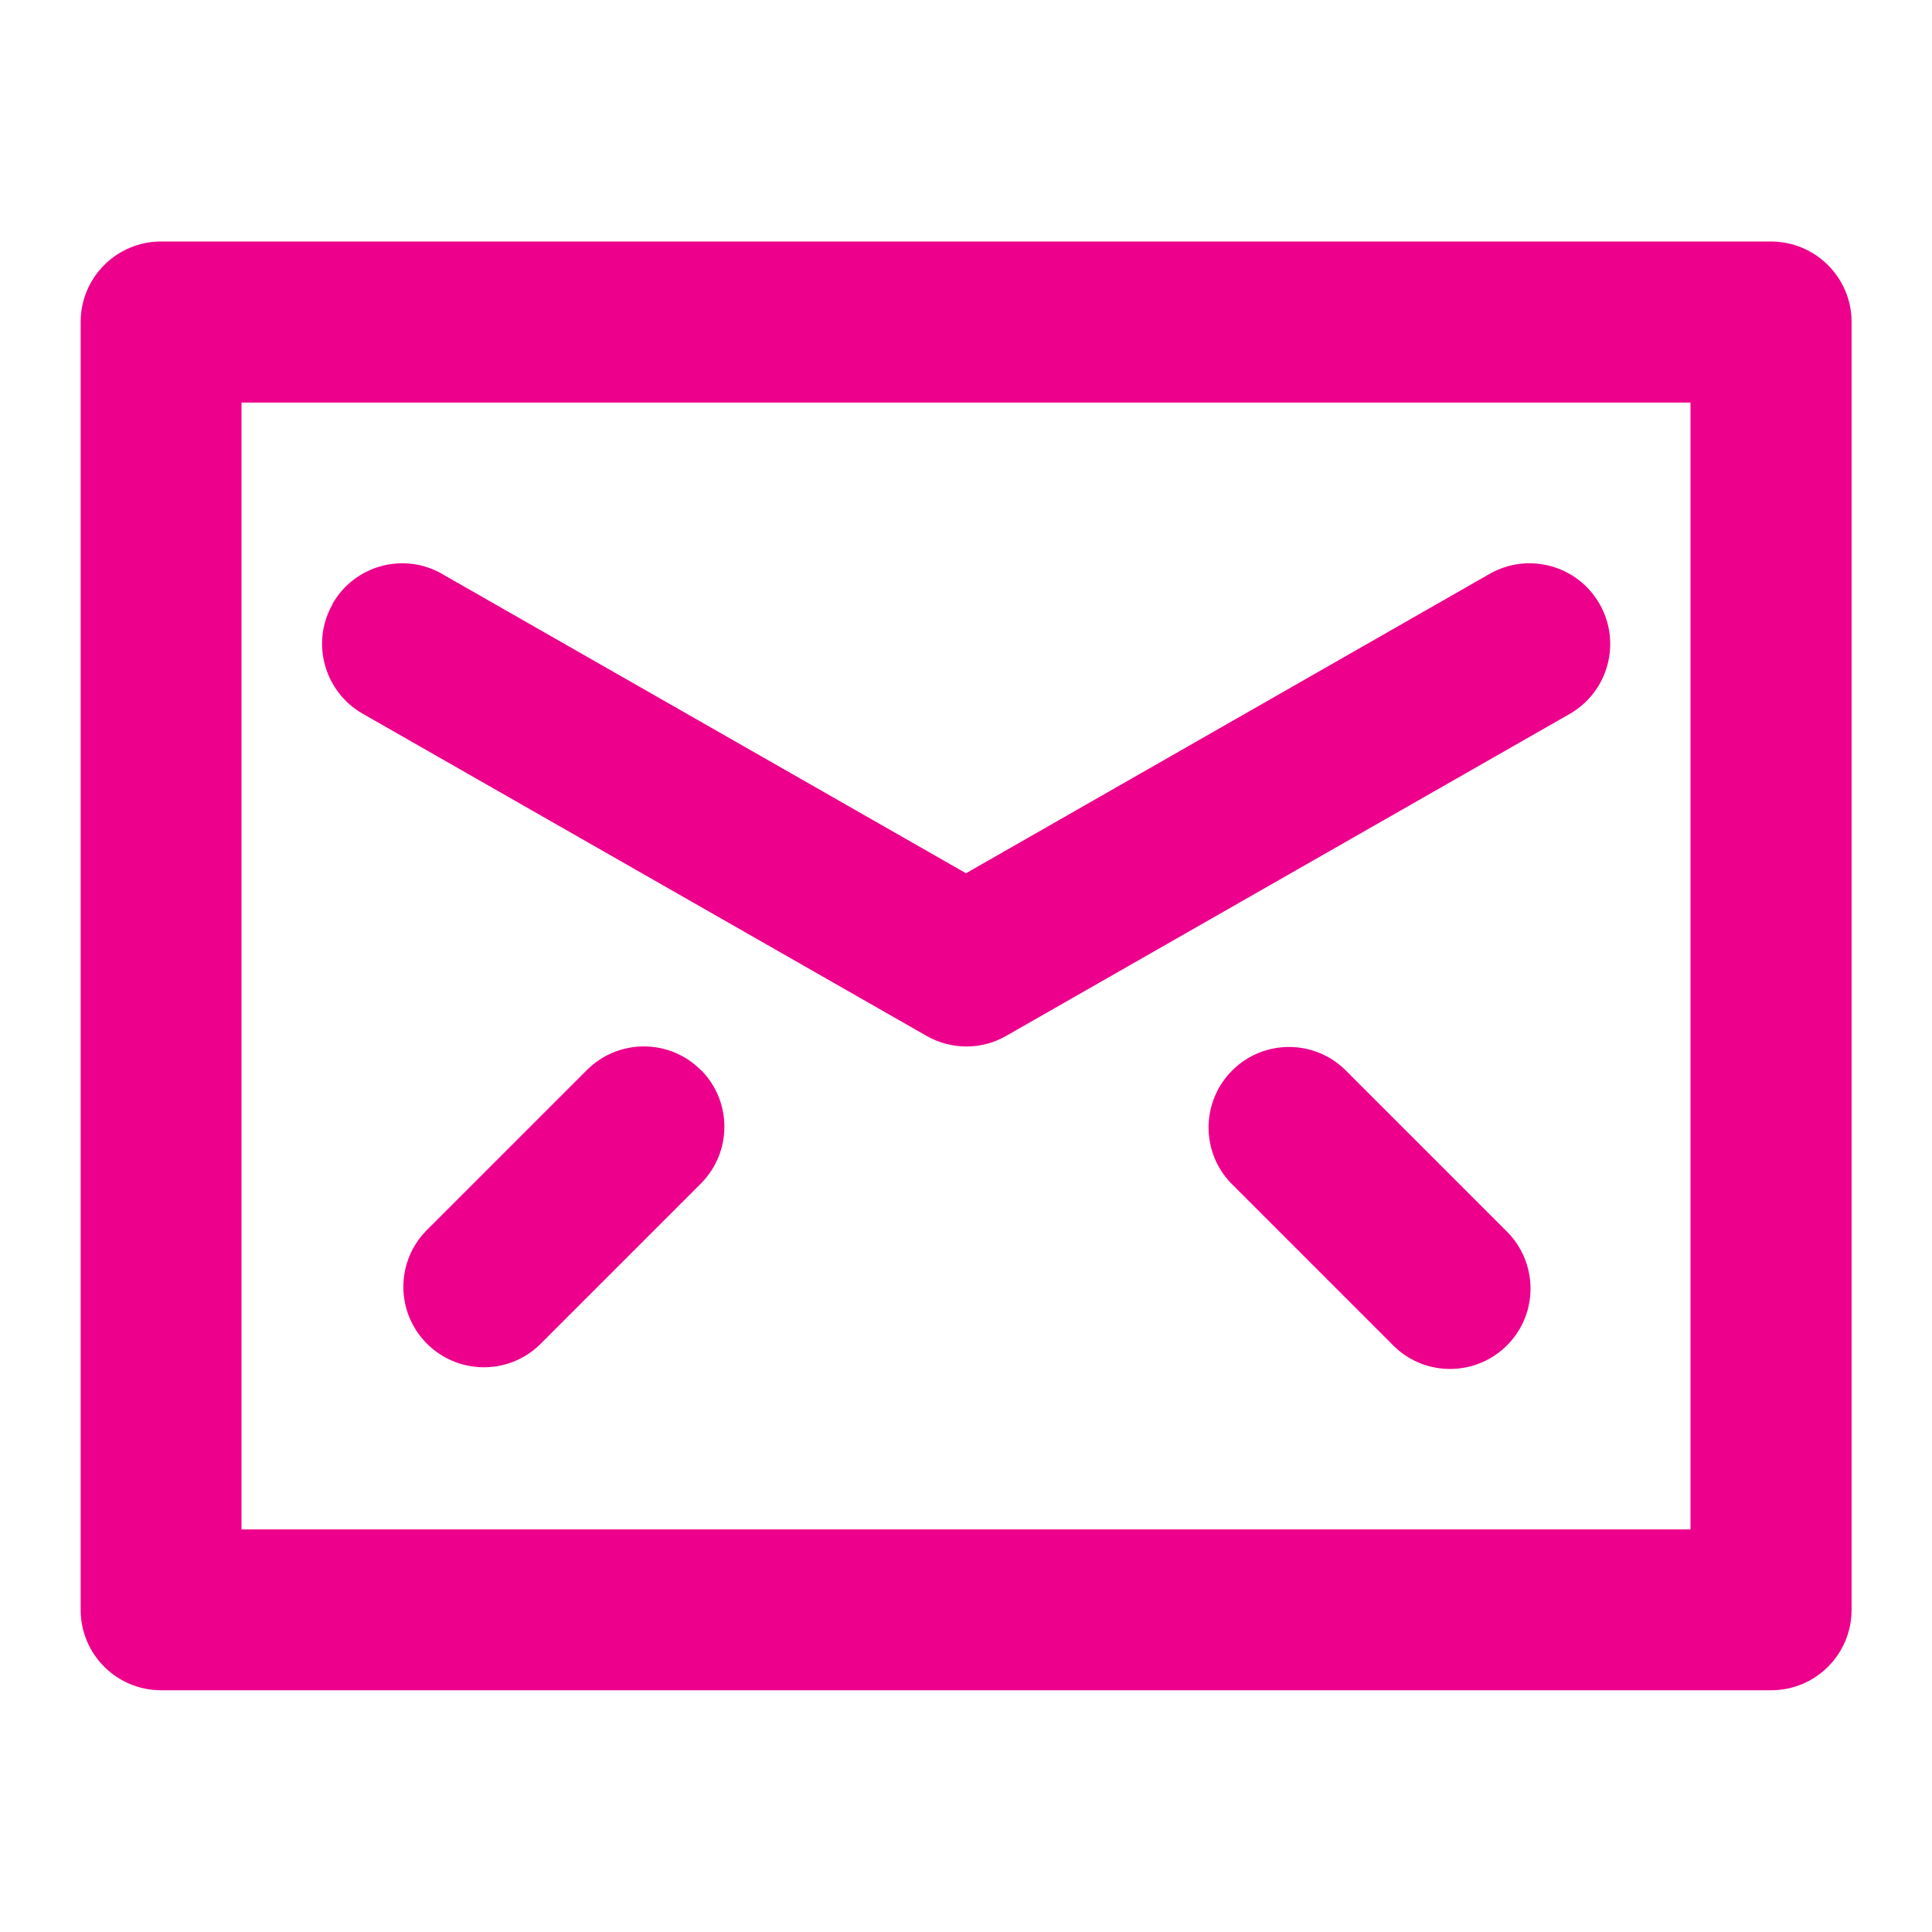
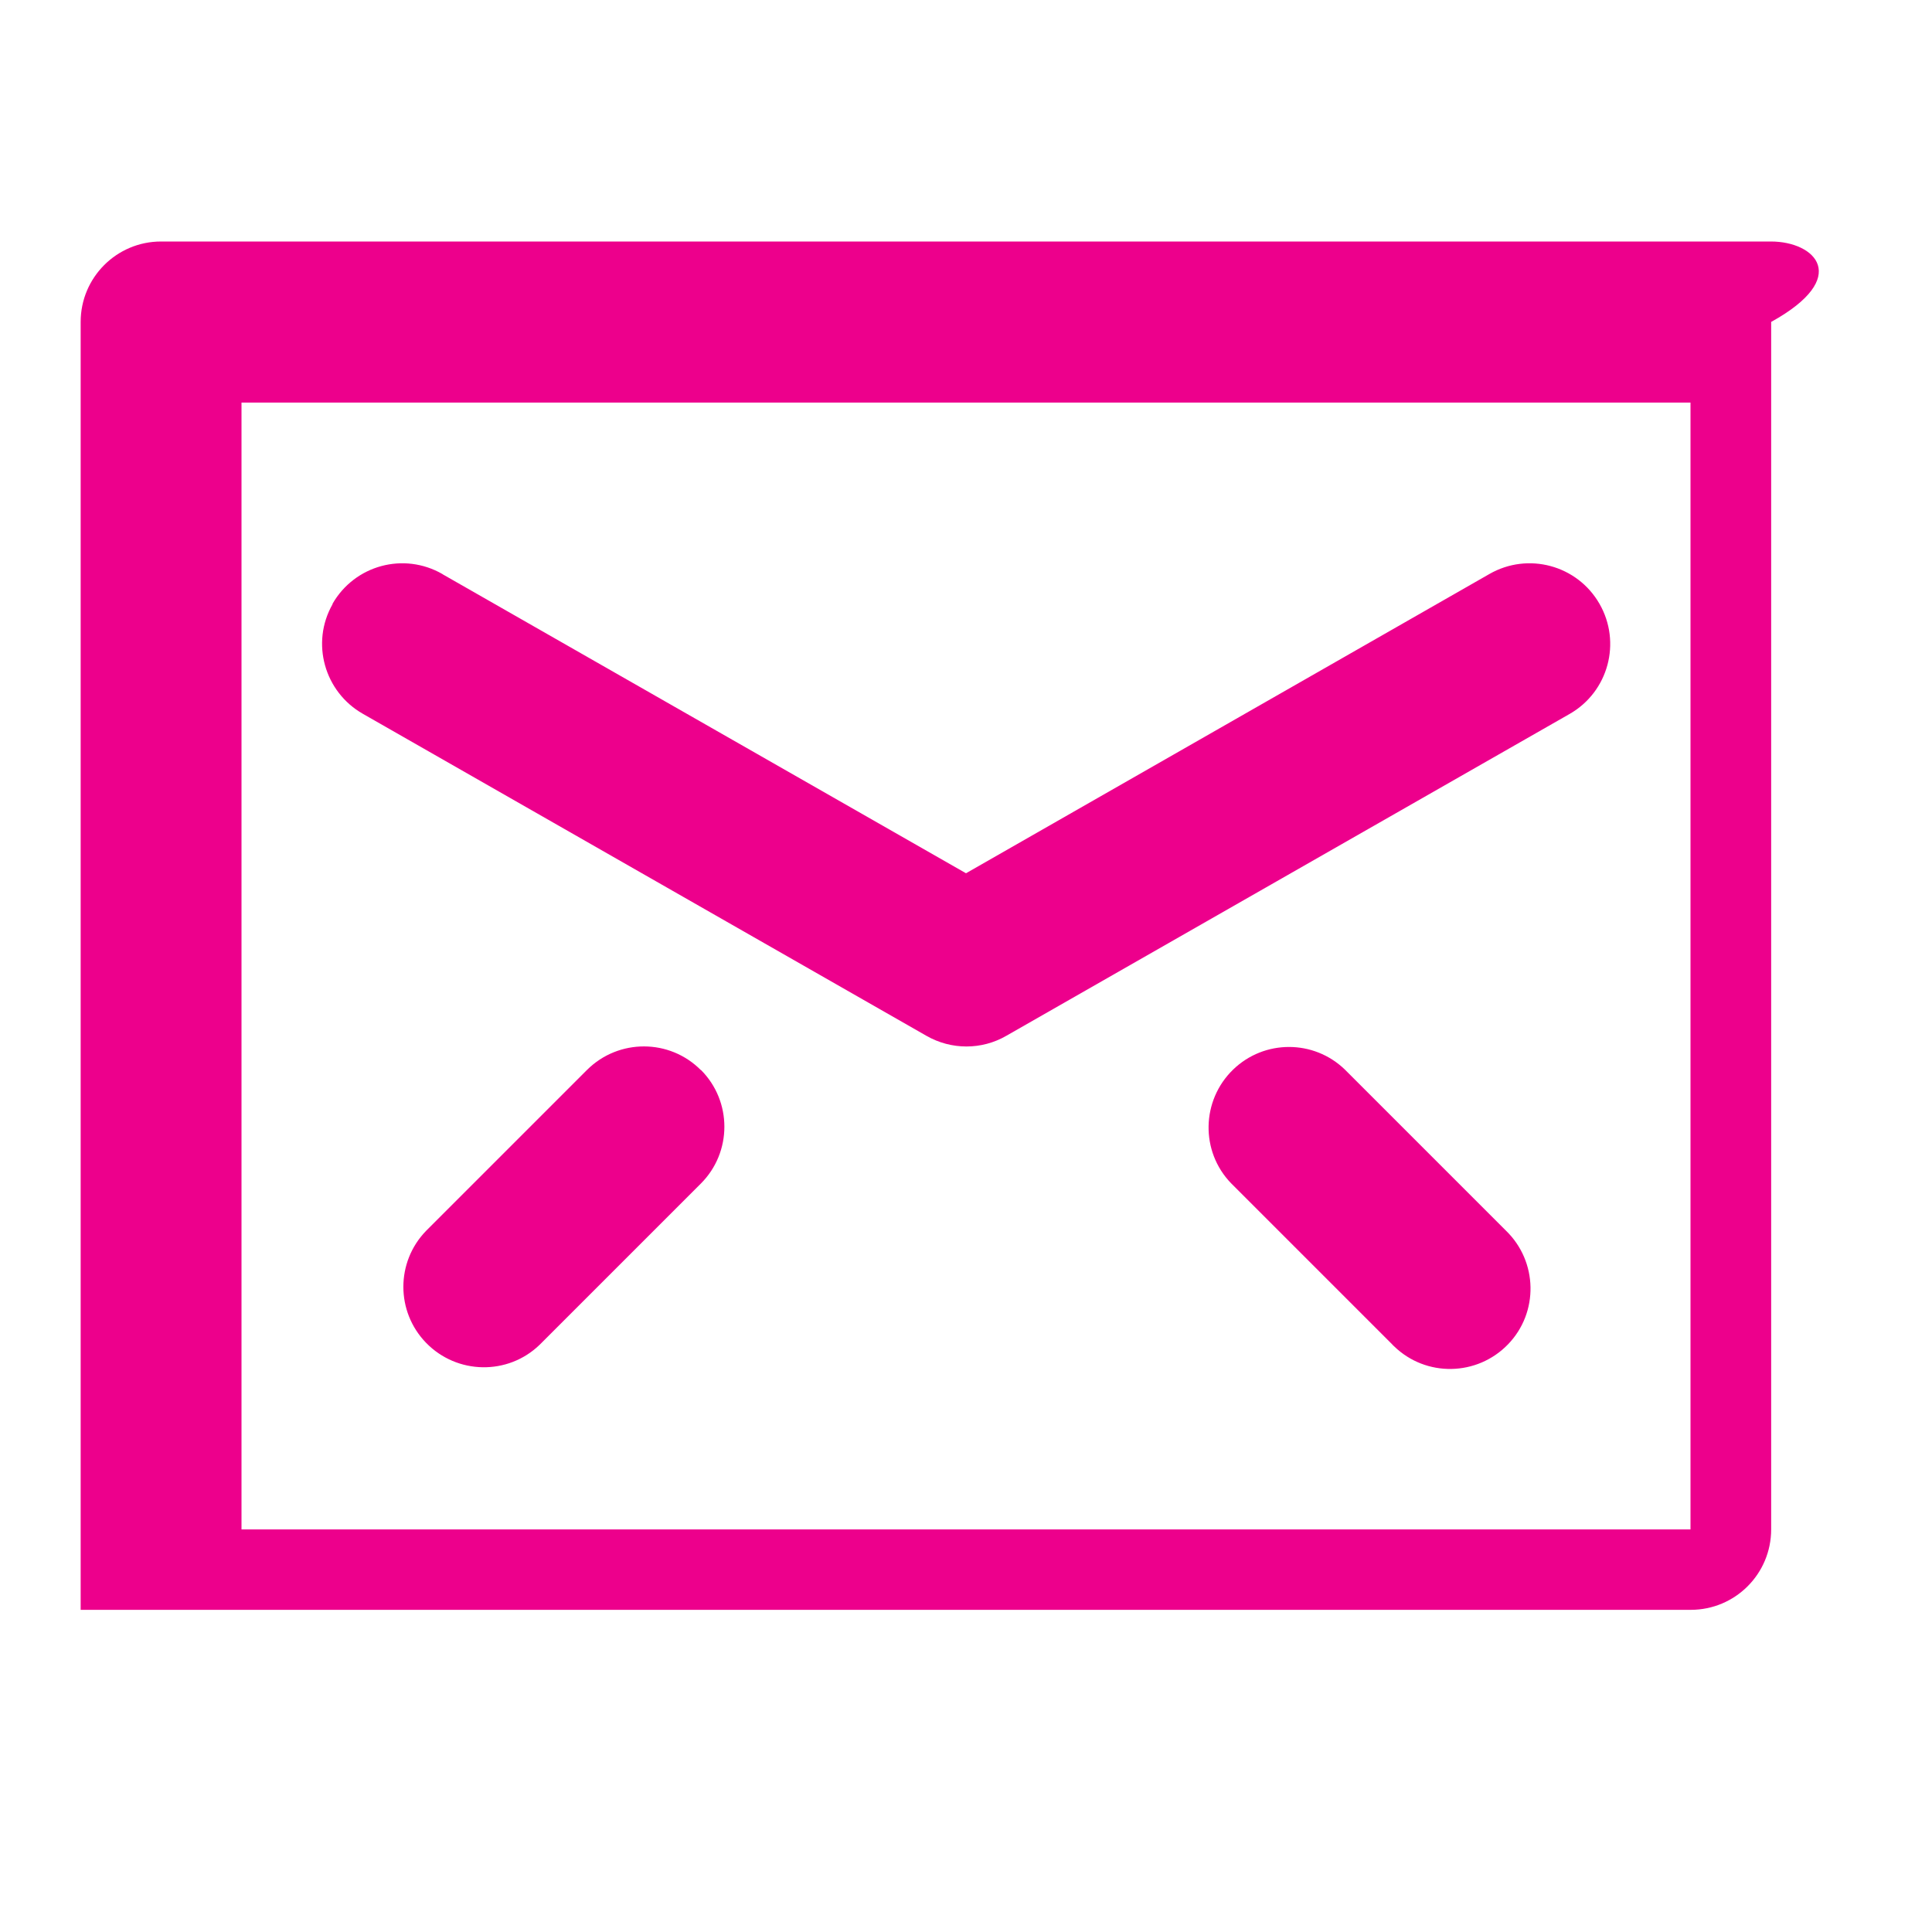
<svg xmlns="http://www.w3.org/2000/svg" version="1.1" id="katman_1" x="0px" y="0px" viewBox="0 0 800 800" style="enable-background:new 0 0 800 800;" xml:space="preserve">
  <style type="text/css">
	.st0{fill:#ED008C;}
</style>
-   <path class="st0" d="M733.3,100H66.7c-18.4,0-33.3,14.9-33.3,33.3v533.3c0,18.4,14.9,33.3,33.3,33.3h666.7  c18.4,0,33.3-14.9,33.3-33.3V133.3C766.7,114.9,751.7,100,733.3,100z M700,633.3H100V166.7h600V633.3z M137.7,250  c9.2-16,29.5-21.5,45.5-12.3c0,0,0.1,0,0.1,0.1L400,361.6l216.7-123.9c16-9.2,36.4-3.7,45.6,12.3c9.2,16,3.7,36.4-12.3,45.6  L416.7,428.9c-10.2,5.9-22.8,5.9-33.1,0L150.3,295.6c-16-9.1-21.7-29.4-12.6-45.4C137.7,250.1,137.7,250.1,137.7,250z M290.2,443  c13,13,13,34.1,0,47.1l-66.7,66.7c-13.2,12.8-34.3,12.4-47.1-0.8c-12.5-12.9-12.5-33.4,0-46.3l66.7-66.7c13.1-13,34.2-12.9,47.1,0.1  V443z M623.6,509.6c13.2,12.8,13.6,33.9,0.8,47.1c-12.8,13.2-33.9,13.6-47.1,0.8c-0.3-0.3-0.6-0.5-0.8-0.8l-66.7-66.7  c-12.8-13.2-12.4-34.3,0.8-47.1c12.9-12.5,33.4-12.5,46.3,0L623.6,509.6z" />
+   <path class="st0" d="M733.3,100H66.7c-18.4,0-33.3,14.9-33.3,33.3v533.3h666.7  c18.4,0,33.3-14.9,33.3-33.3V133.3C766.7,114.9,751.7,100,733.3,100z M700,633.3H100V166.7h600V633.3z M137.7,250  c9.2-16,29.5-21.5,45.5-12.3c0,0,0.1,0,0.1,0.1L400,361.6l216.7-123.9c16-9.2,36.4-3.7,45.6,12.3c9.2,16,3.7,36.4-12.3,45.6  L416.7,428.9c-10.2,5.9-22.8,5.9-33.1,0L150.3,295.6c-16-9.1-21.7-29.4-12.6-45.4C137.7,250.1,137.7,250.1,137.7,250z M290.2,443  c13,13,13,34.1,0,47.1l-66.7,66.7c-13.2,12.8-34.3,12.4-47.1-0.8c-12.5-12.9-12.5-33.4,0-46.3l66.7-66.7c13.1-13,34.2-12.9,47.1,0.1  V443z M623.6,509.6c13.2,12.8,13.6,33.9,0.8,47.1c-12.8,13.2-33.9,13.6-47.1,0.8c-0.3-0.3-0.6-0.5-0.8-0.8l-66.7-66.7  c-12.8-13.2-12.4-34.3,0.8-47.1c12.9-12.5,33.4-12.5,46.3,0L623.6,509.6z" />
</svg>